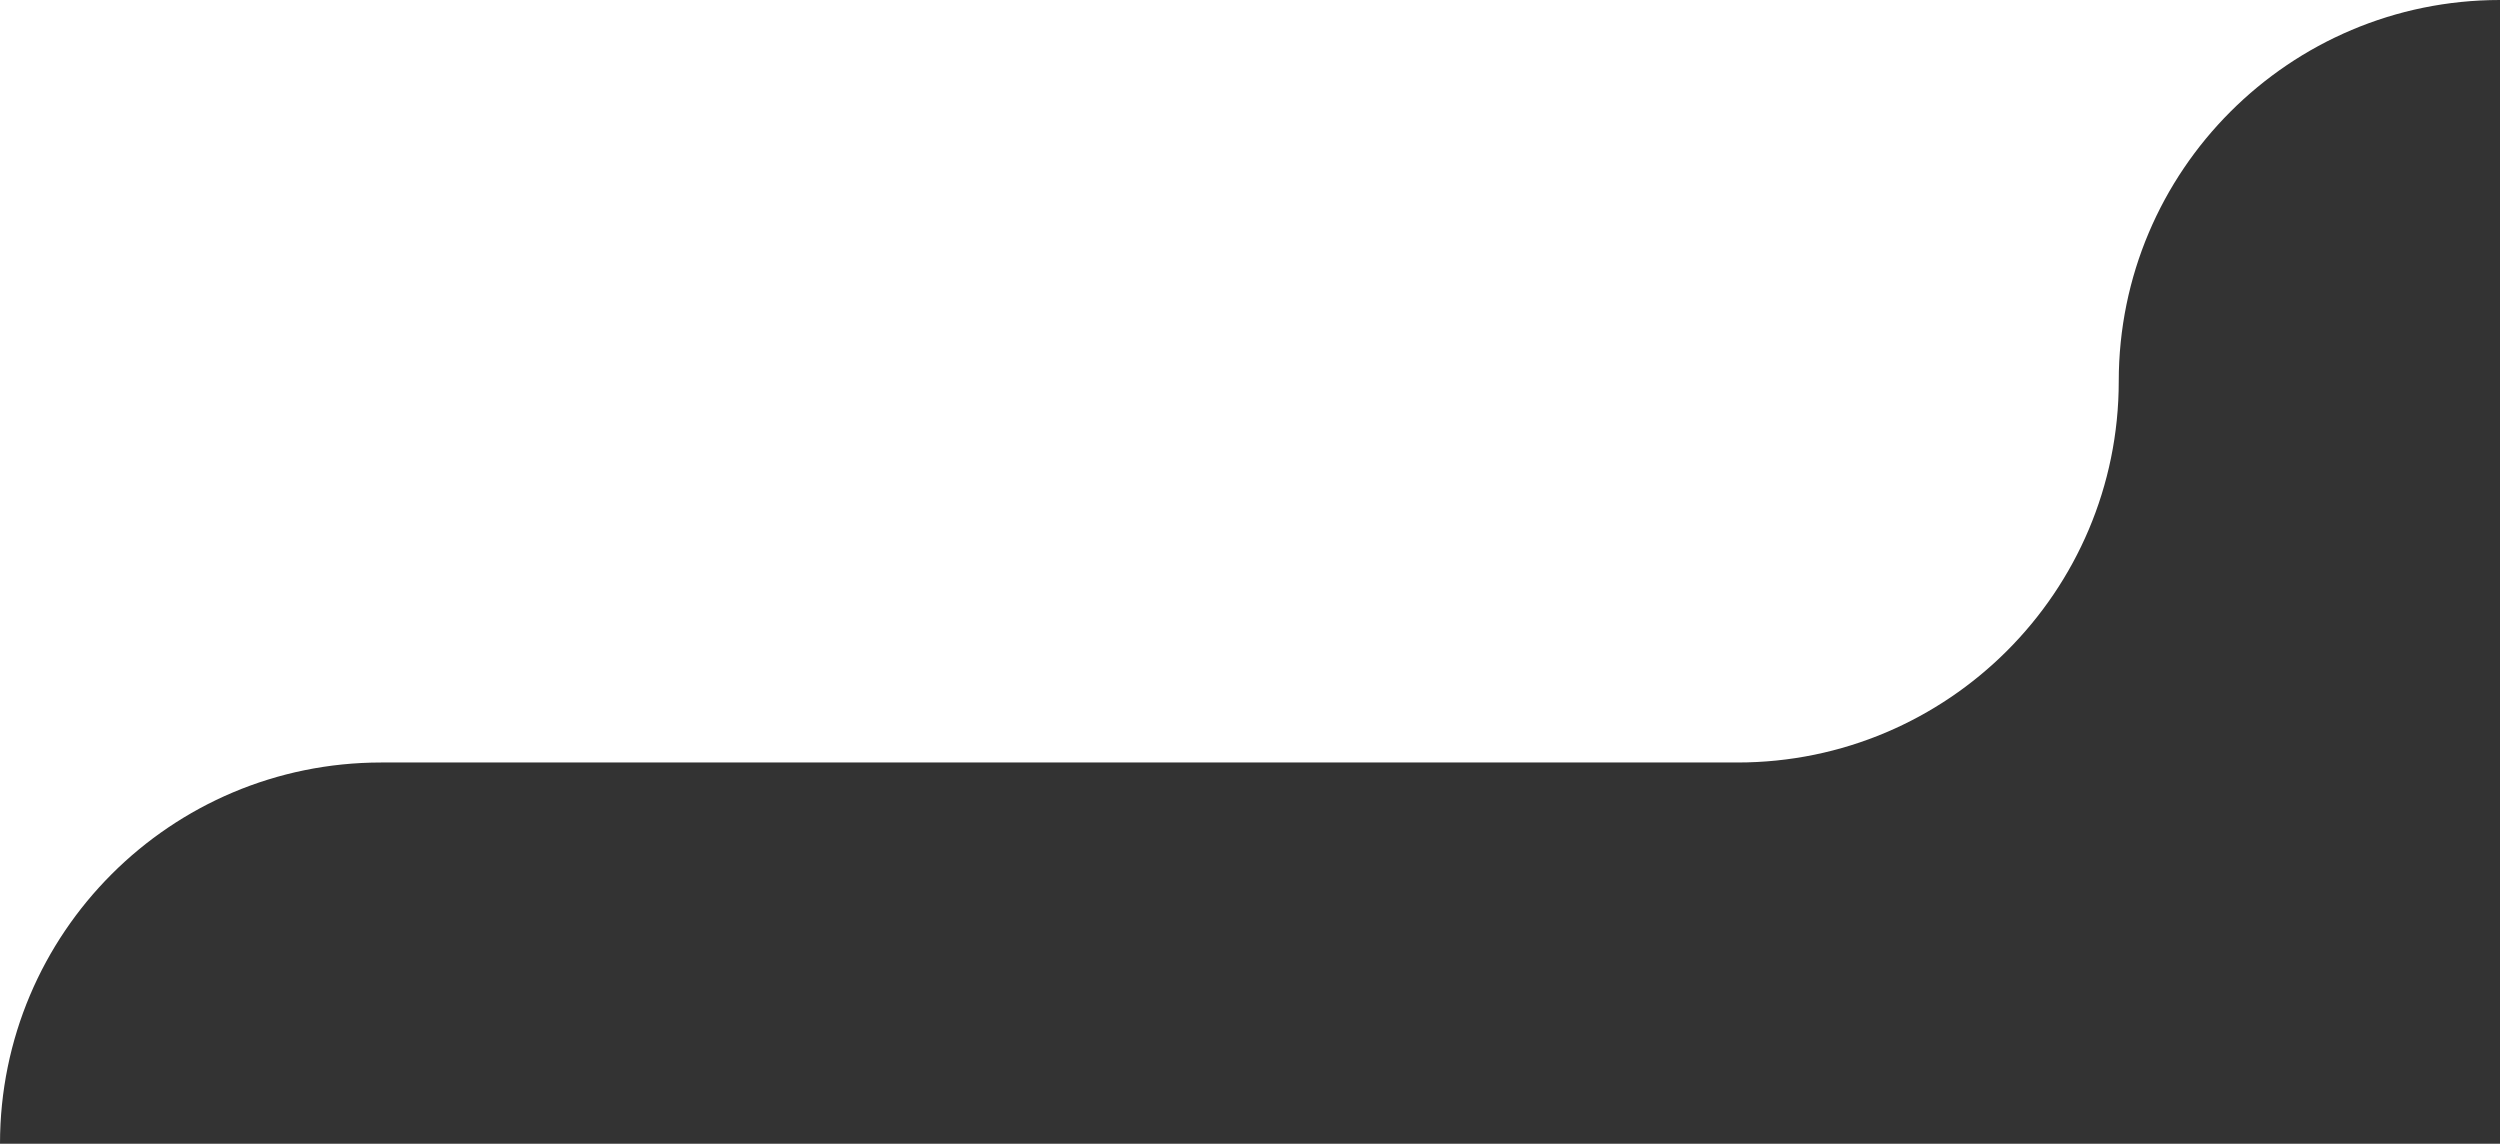
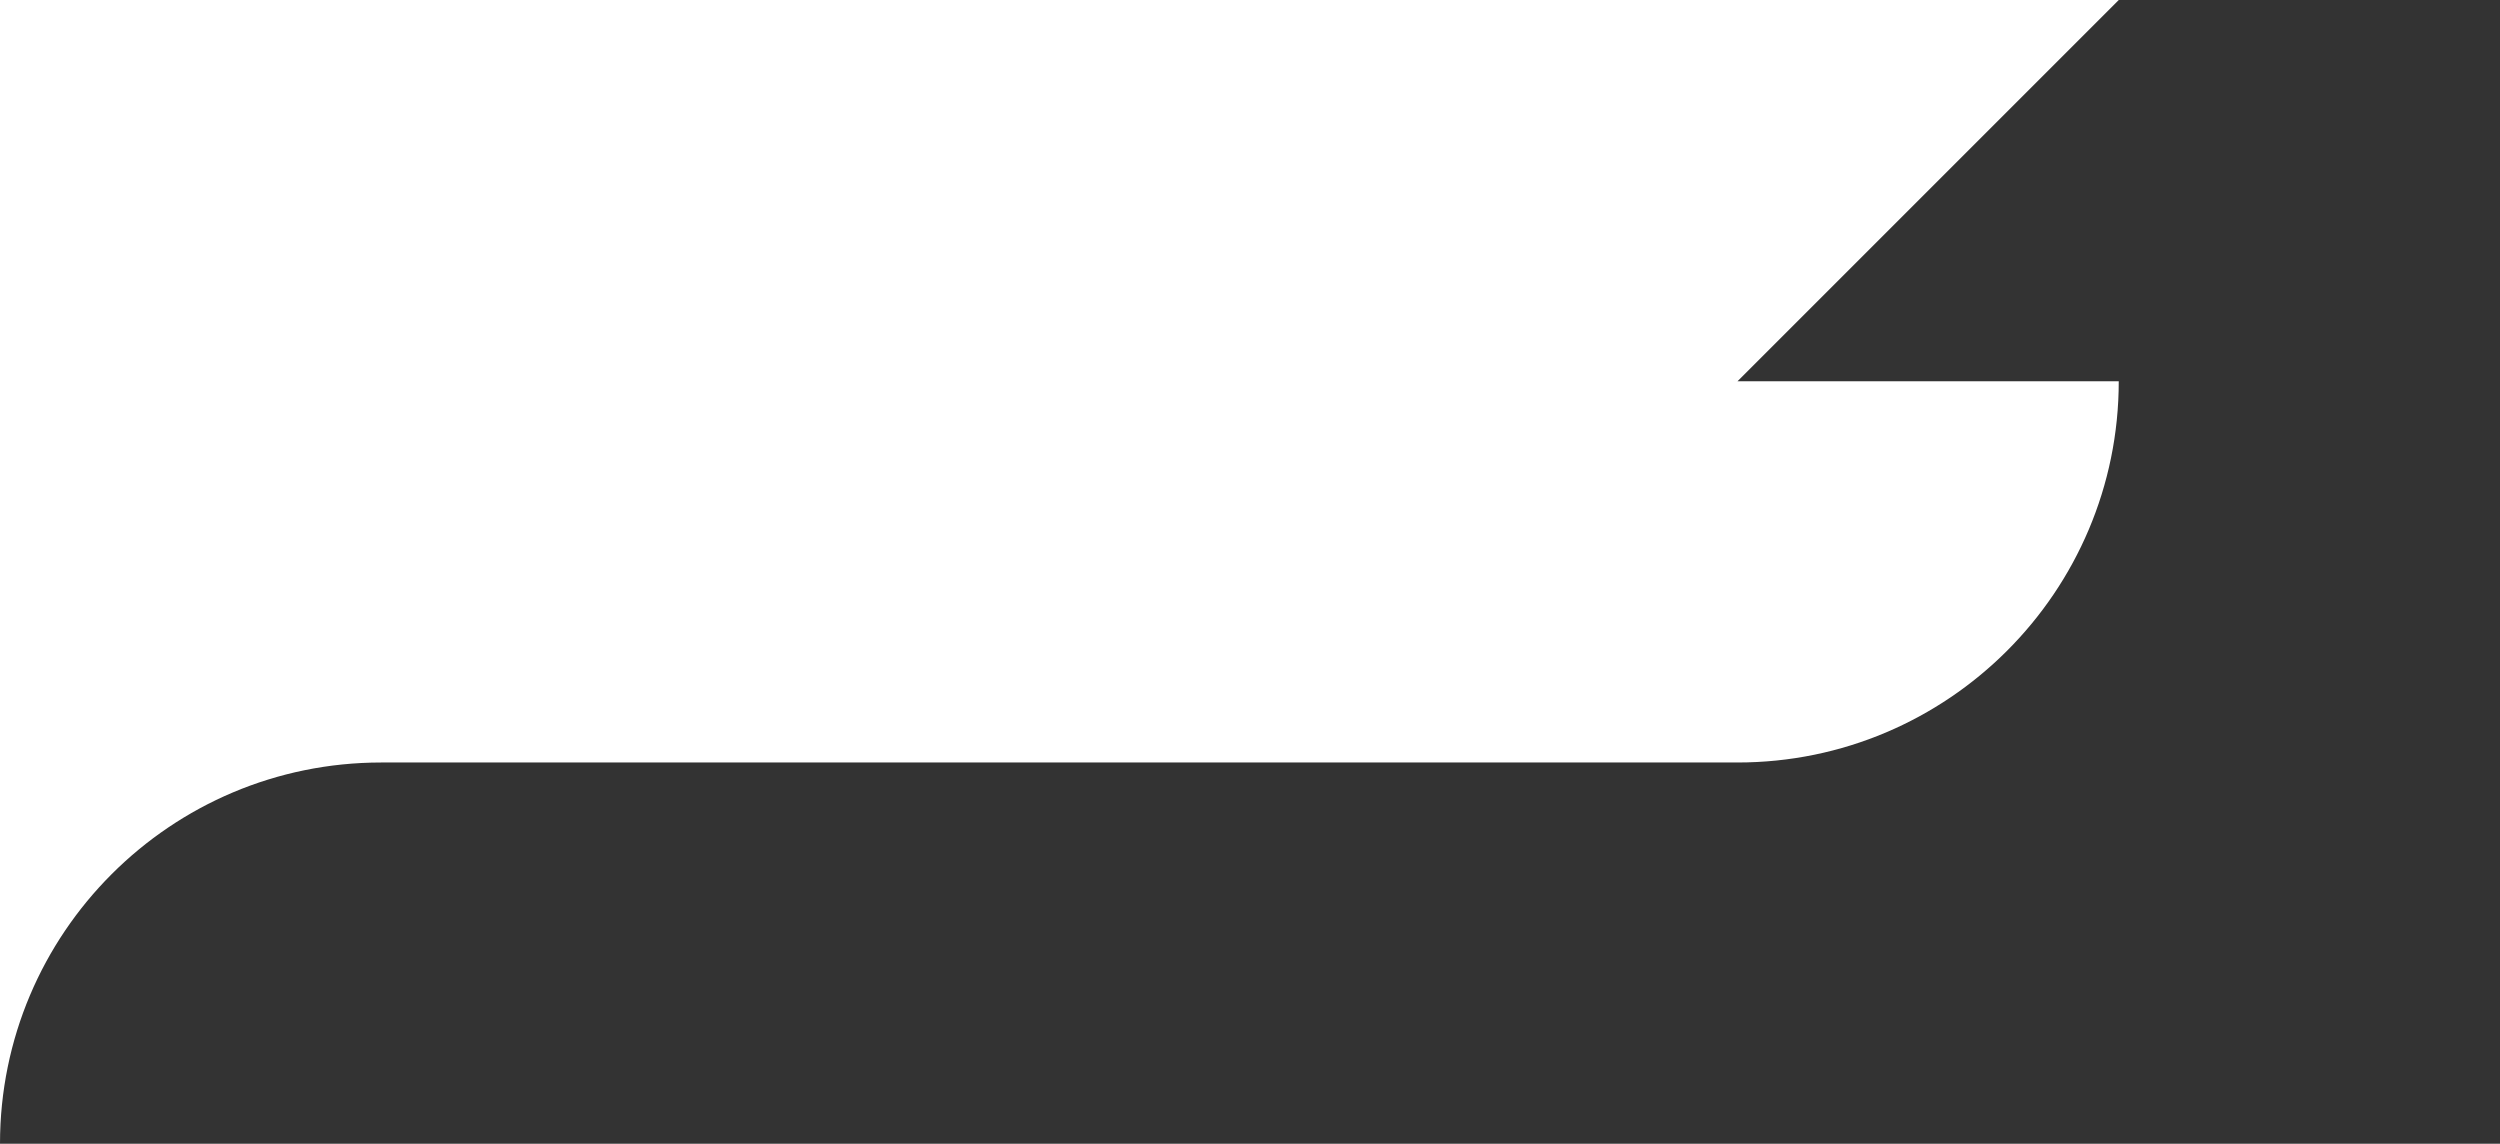
<svg xmlns="http://www.w3.org/2000/svg" id="_Слой_1" viewBox="0 0 371.74 170.07">
  <rect x="0" y="0" width="371.74" height="170.07" fill="#333333" stroke="none" />
  <defs>
    <style>.cls-1{fill:#fff;fill-rule:evenodd;}</style>
  </defs>
-   <path class="cls-1" d="M315.05,0H0V170.07c0-31.31,25.38-56.69,56.69-56.69h201.67c31.29,0,56.69-25.4,56.69-56.69S340.43,0,371.74,0h-56.69Z" />
+   <path class="cls-1" d="M315.05,0H0V170.07c0-31.31,25.38-56.69,56.69-56.69h201.67c31.29,0,56.69-25.4,56.69-56.69h-56.69Z" />
</svg>